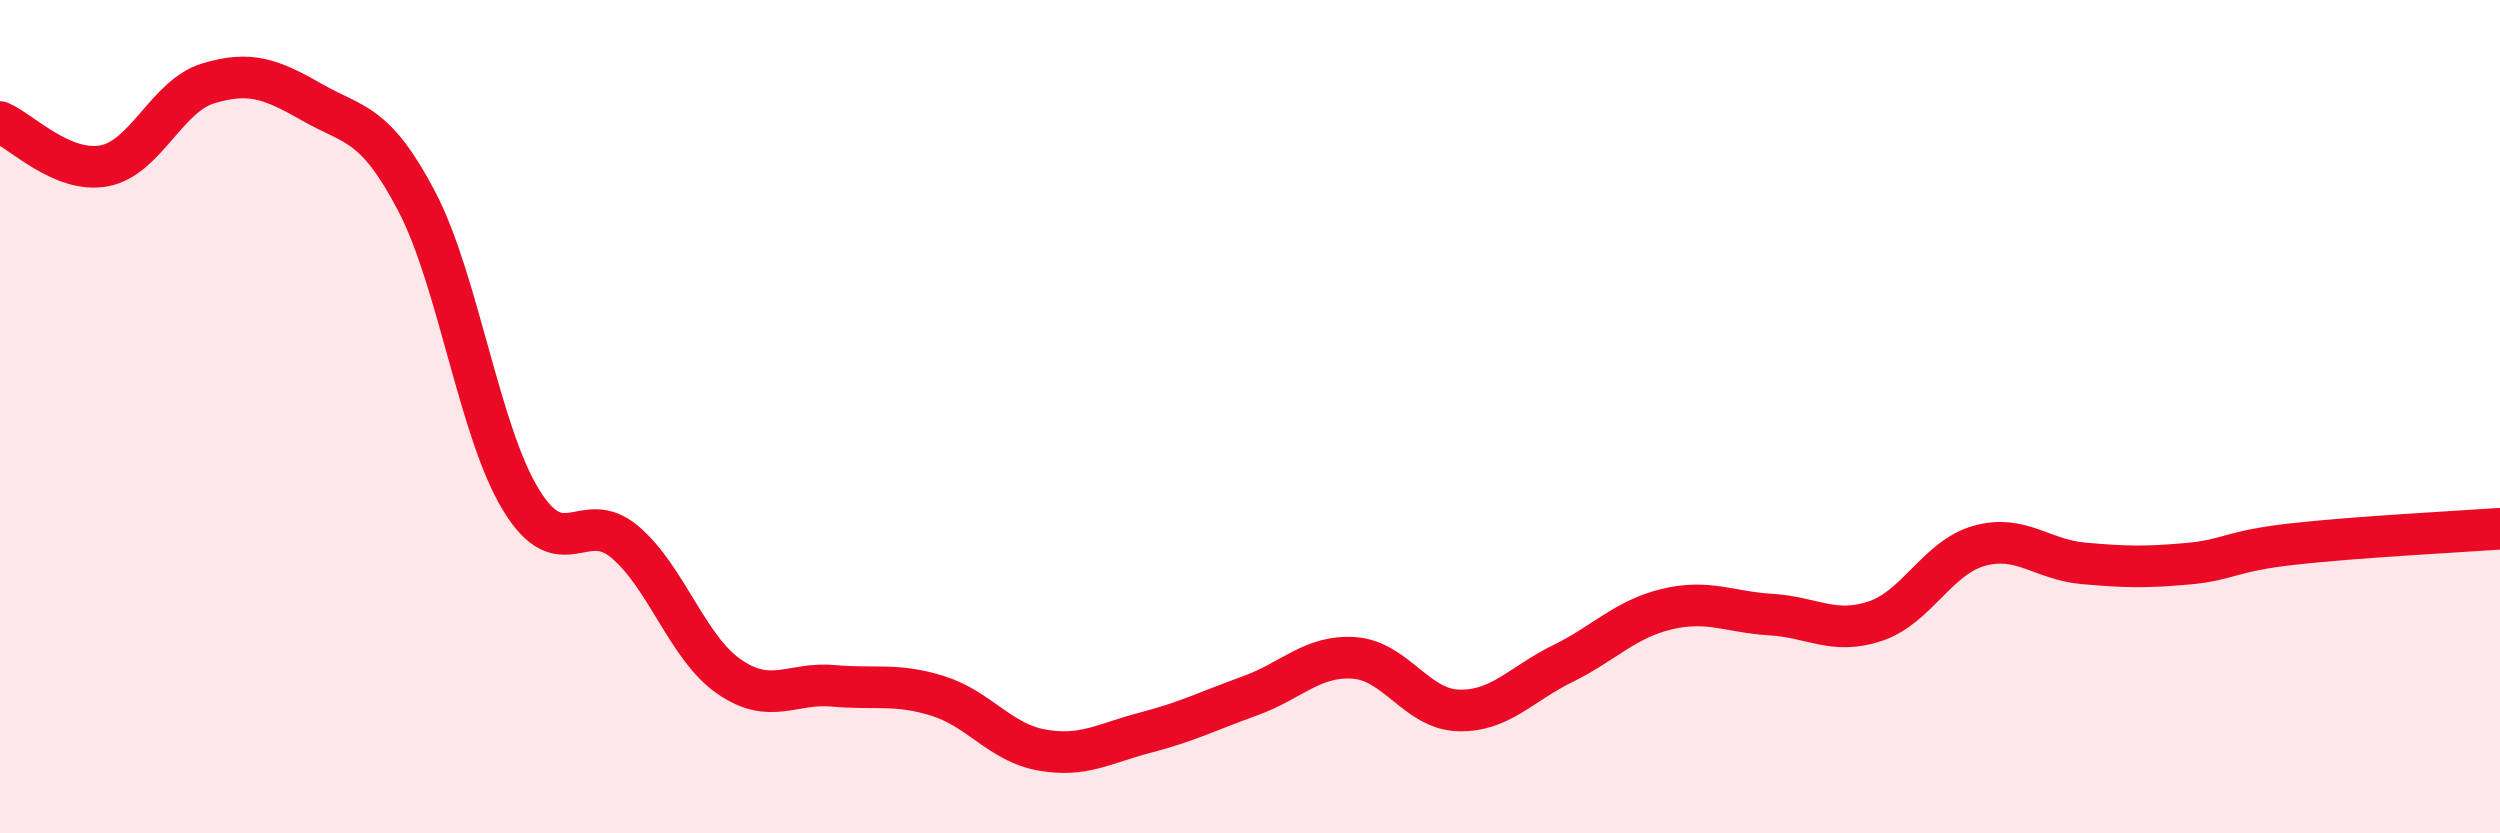
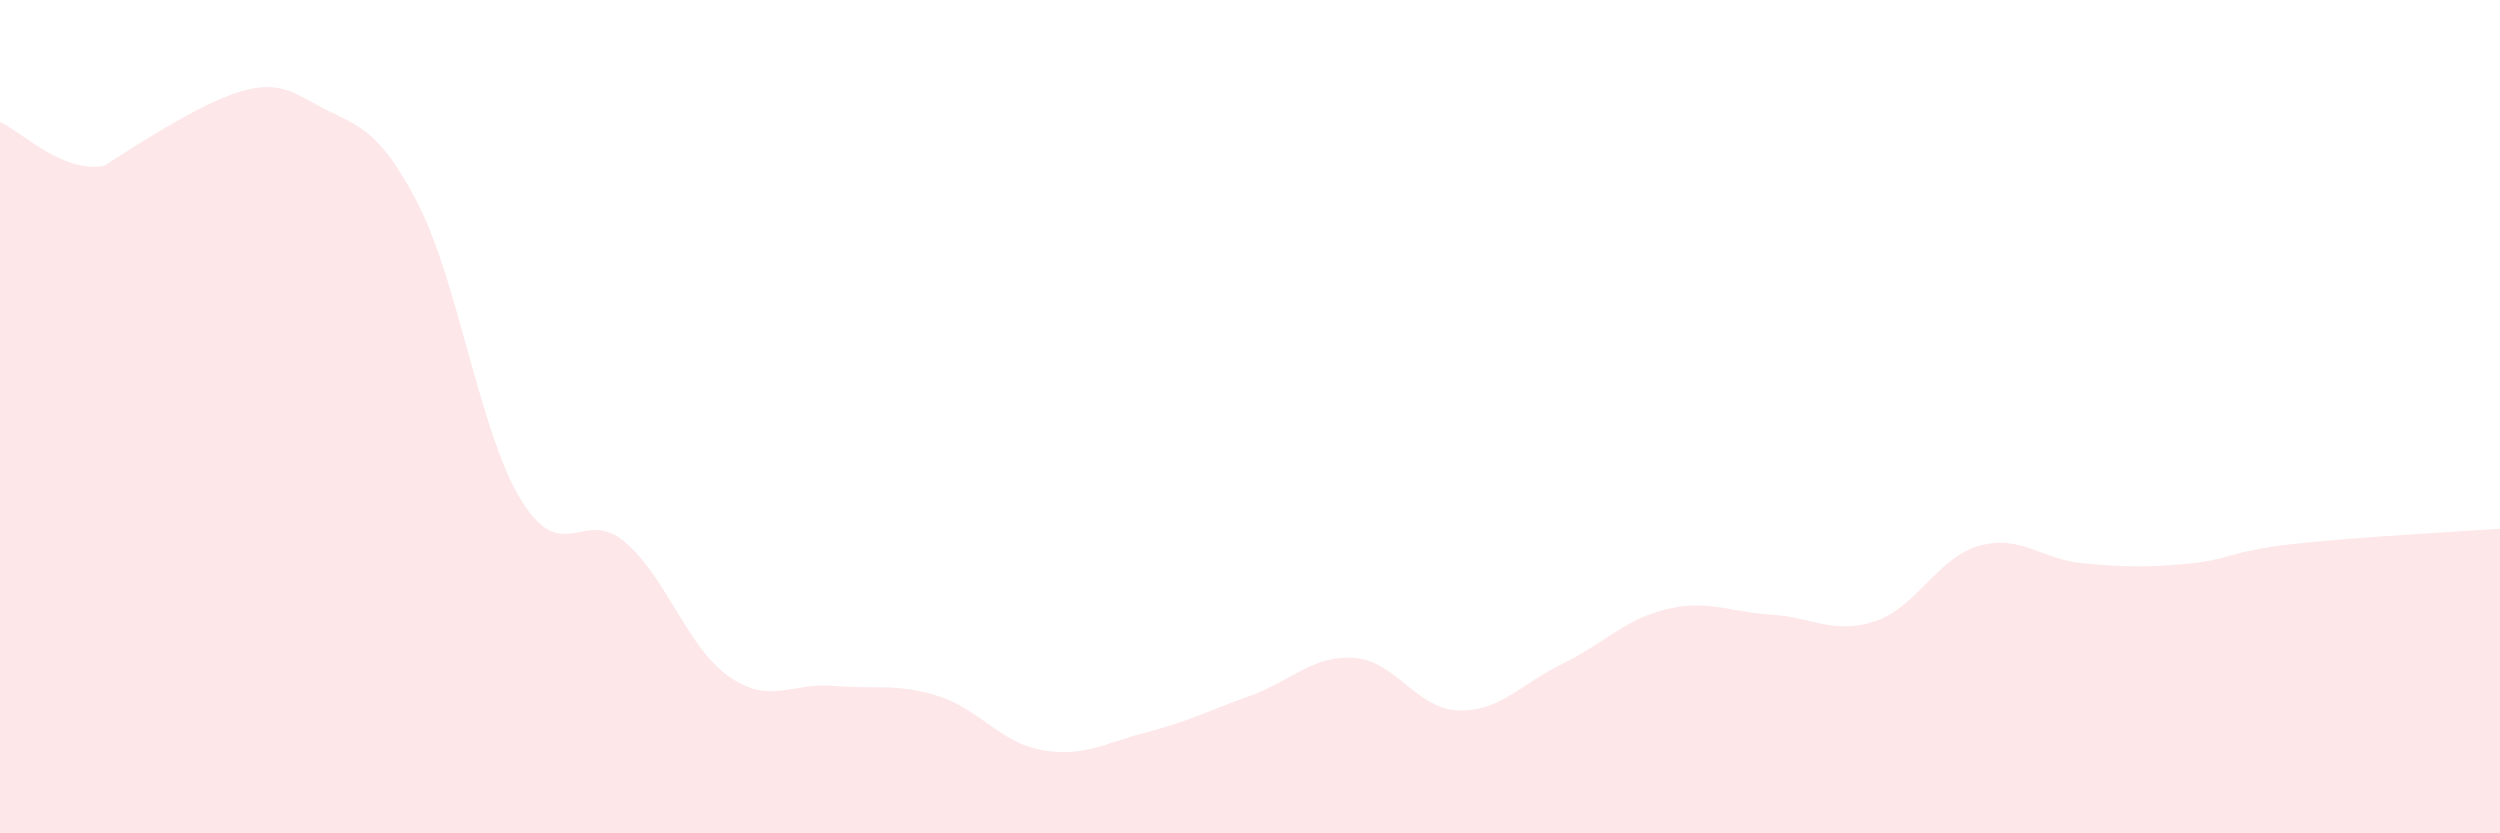
<svg xmlns="http://www.w3.org/2000/svg" width="60" height="20" viewBox="0 0 60 20">
-   <path d="M 0,2.93 C 0.5,3.14 1.5,4.17 2.5,3.98 C 3.5,3.79 4,2.3 5,2 C 6,1.7 6.5,1.89 7.5,2.46 C 8.5,3.03 9,2.92 10,4.83 C 11,6.74 11.5,10.35 12.5,11.99 C 13.5,13.63 14,12.16 15,13.01 C 16,13.86 16.5,15.55 17.5,16.24 C 18.5,16.93 19,16.37 20,16.46 C 21,16.55 21.5,16.39 22.5,16.7 C 23.5,17.01 24,17.82 25,18 C 26,18.18 26.5,17.84 27.5,17.58 C 28.5,17.32 29,17.06 30,16.7 C 31,16.34 31.5,15.72 32.5,15.79 C 33.5,15.86 34,17.02 35,17.05 C 36,17.08 36.5,16.42 37.5,15.93 C 38.5,15.44 39,14.86 40,14.62 C 41,14.38 41.5,14.69 42.5,14.75 C 43.5,14.81 44,15.24 45,14.91 C 46,14.58 46.5,13.38 47.5,13.1 C 48.5,12.82 49,13.43 50,13.52 C 51,13.61 51.5,13.62 52.5,13.53 C 53.5,13.44 53.5,13.23 55,13.06 C 56.5,12.89 59,12.76 60,12.69L60 20L0 20Z" fill="#EB0A25" opacity="0.1" stroke-linecap="round" stroke-linejoin="round" />
-   <path d="M 0,2.93 C 0.5,3.14 1.5,4.17 2.5,3.98 C 3.5,3.79 4,2.3 5,2 C 6,1.7 6.5,1.89 7.5,2.46 C 8.5,3.03 9,2.92 10,4.83 C 11,6.74 11.5,10.35 12.5,11.99 C 13.5,13.63 14,12.16 15,13.01 C 16,13.86 16.5,15.55 17.5,16.24 C 18.5,16.93 19,16.37 20,16.46 C 21,16.55 21.5,16.39 22.5,16.7 C 23.5,17.01 24,17.82 25,18 C 26,18.18 26.5,17.84 27.5,17.58 C 28.5,17.32 29,17.06 30,16.7 C 31,16.34 31.5,15.72 32.5,15.79 C 33.5,15.86 34,17.02 35,17.05 C 36,17.08 36.5,16.42 37.5,15.93 C 38.5,15.44 39,14.86 40,14.62 C 41,14.38 41.5,14.69 42.5,14.75 C 43.5,14.81 44,15.24 45,14.91 C 46,14.58 46.5,13.38 47.5,13.1 C 48.5,12.82 49,13.43 50,13.52 C 51,13.61 51.5,13.62 52.5,13.53 C 53.5,13.44 53.5,13.23 55,13.06 C 56.5,12.89 59,12.76 60,12.69" stroke="#EB0A25" stroke-width="1" fill="none" stroke-linecap="round" stroke-linejoin="round" />
+   <path d="M 0,2.93 C 0.5,3.14 1.5,4.17 2.5,3.98 C 6,1.7 6.5,1.89 7.5,2.46 C 8.5,3.03 9,2.92 10,4.83 C 11,6.74 11.5,10.35 12.5,11.99 C 13.5,13.63 14,12.16 15,13.01 C 16,13.86 16.5,15.55 17.5,16.24 C 18.5,16.93 19,16.37 20,16.46 C 21,16.55 21.5,16.39 22.5,16.7 C 23.5,17.01 24,17.82 25,18 C 26,18.18 26.5,17.84 27.5,17.58 C 28.5,17.32 29,17.06 30,16.7 C 31,16.34 31.5,15.72 32.5,15.79 C 33.5,15.86 34,17.02 35,17.05 C 36,17.08 36.5,16.42 37.5,15.93 C 38.5,15.44 39,14.86 40,14.62 C 41,14.38 41.5,14.69 42.5,14.75 C 43.5,14.81 44,15.24 45,14.91 C 46,14.58 46.5,13.38 47.5,13.1 C 48.5,12.82 49,13.43 50,13.52 C 51,13.61 51.5,13.62 52.5,13.53 C 53.5,13.44 53.5,13.23 55,13.06 C 56.5,12.89 59,12.76 60,12.69L60 20L0 20Z" fill="#EB0A25" opacity="0.1" stroke-linecap="round" stroke-linejoin="round" />
</svg>